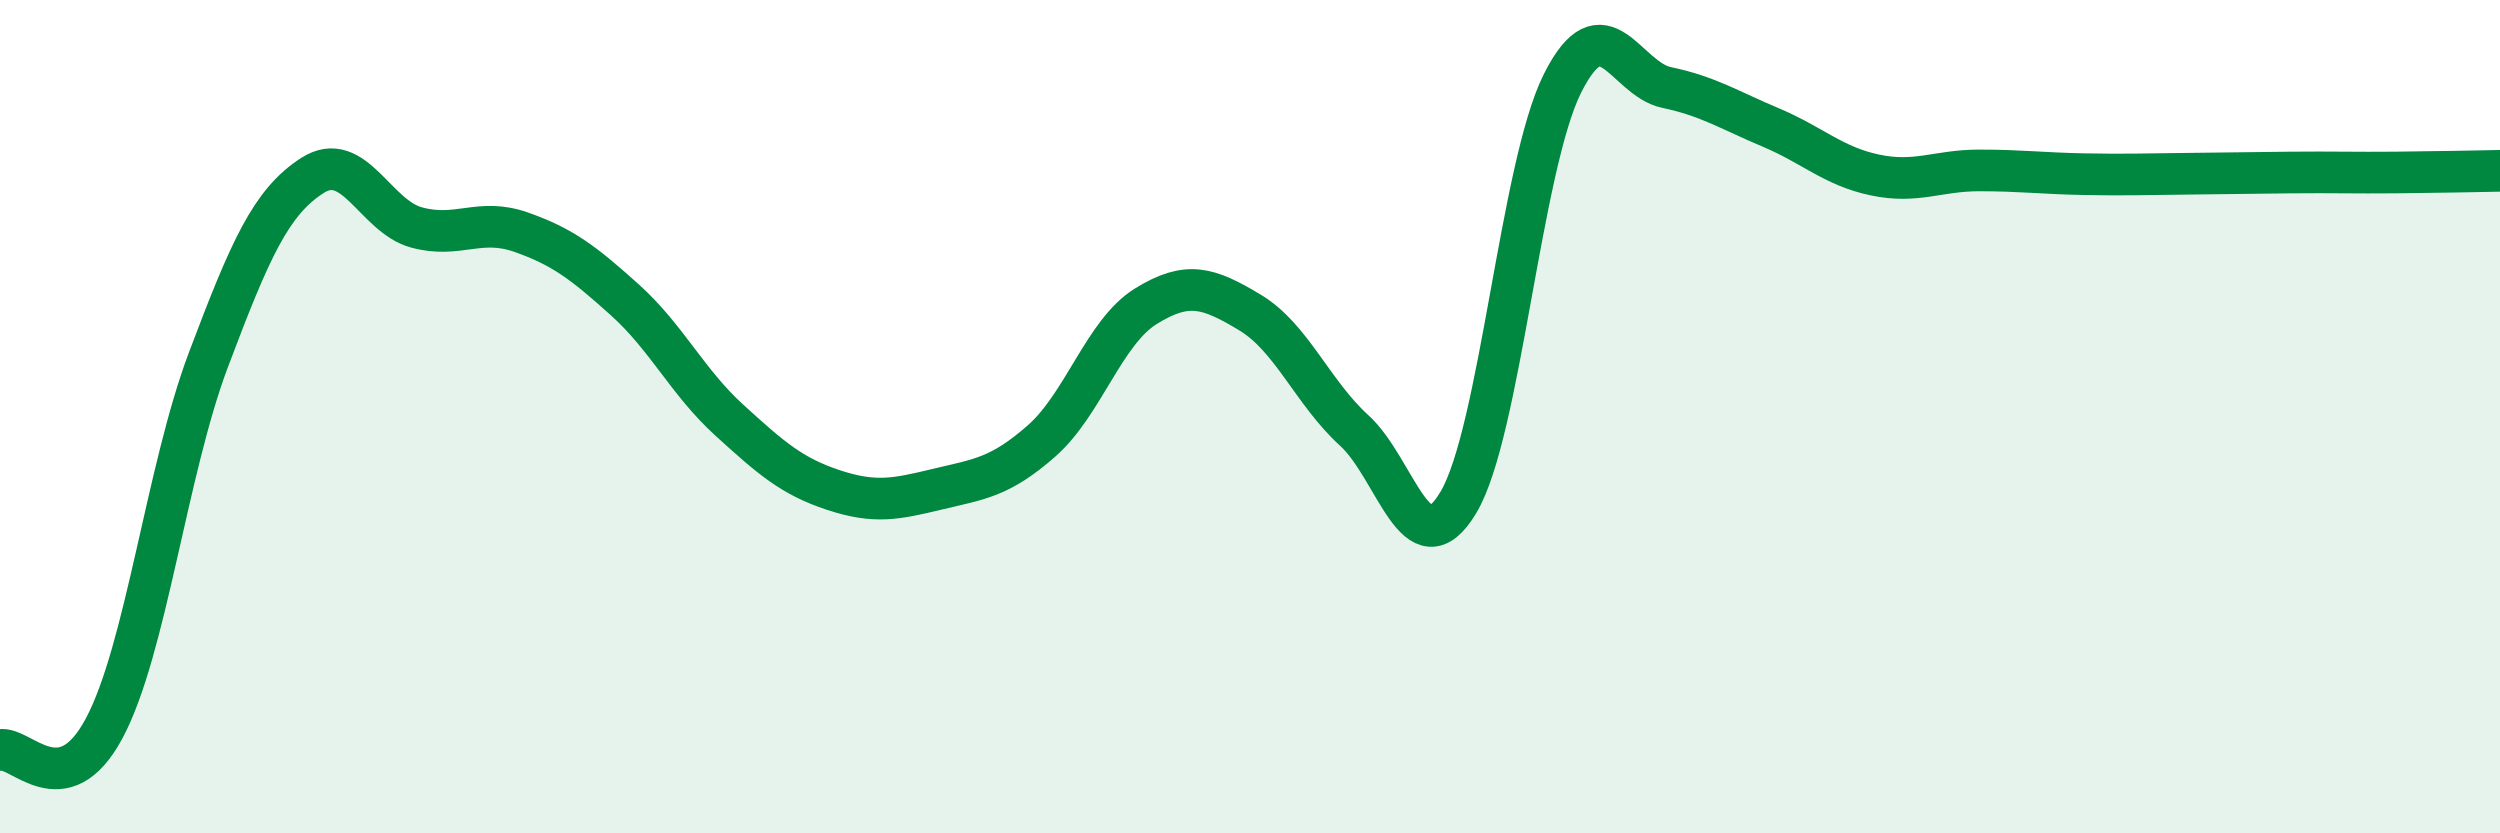
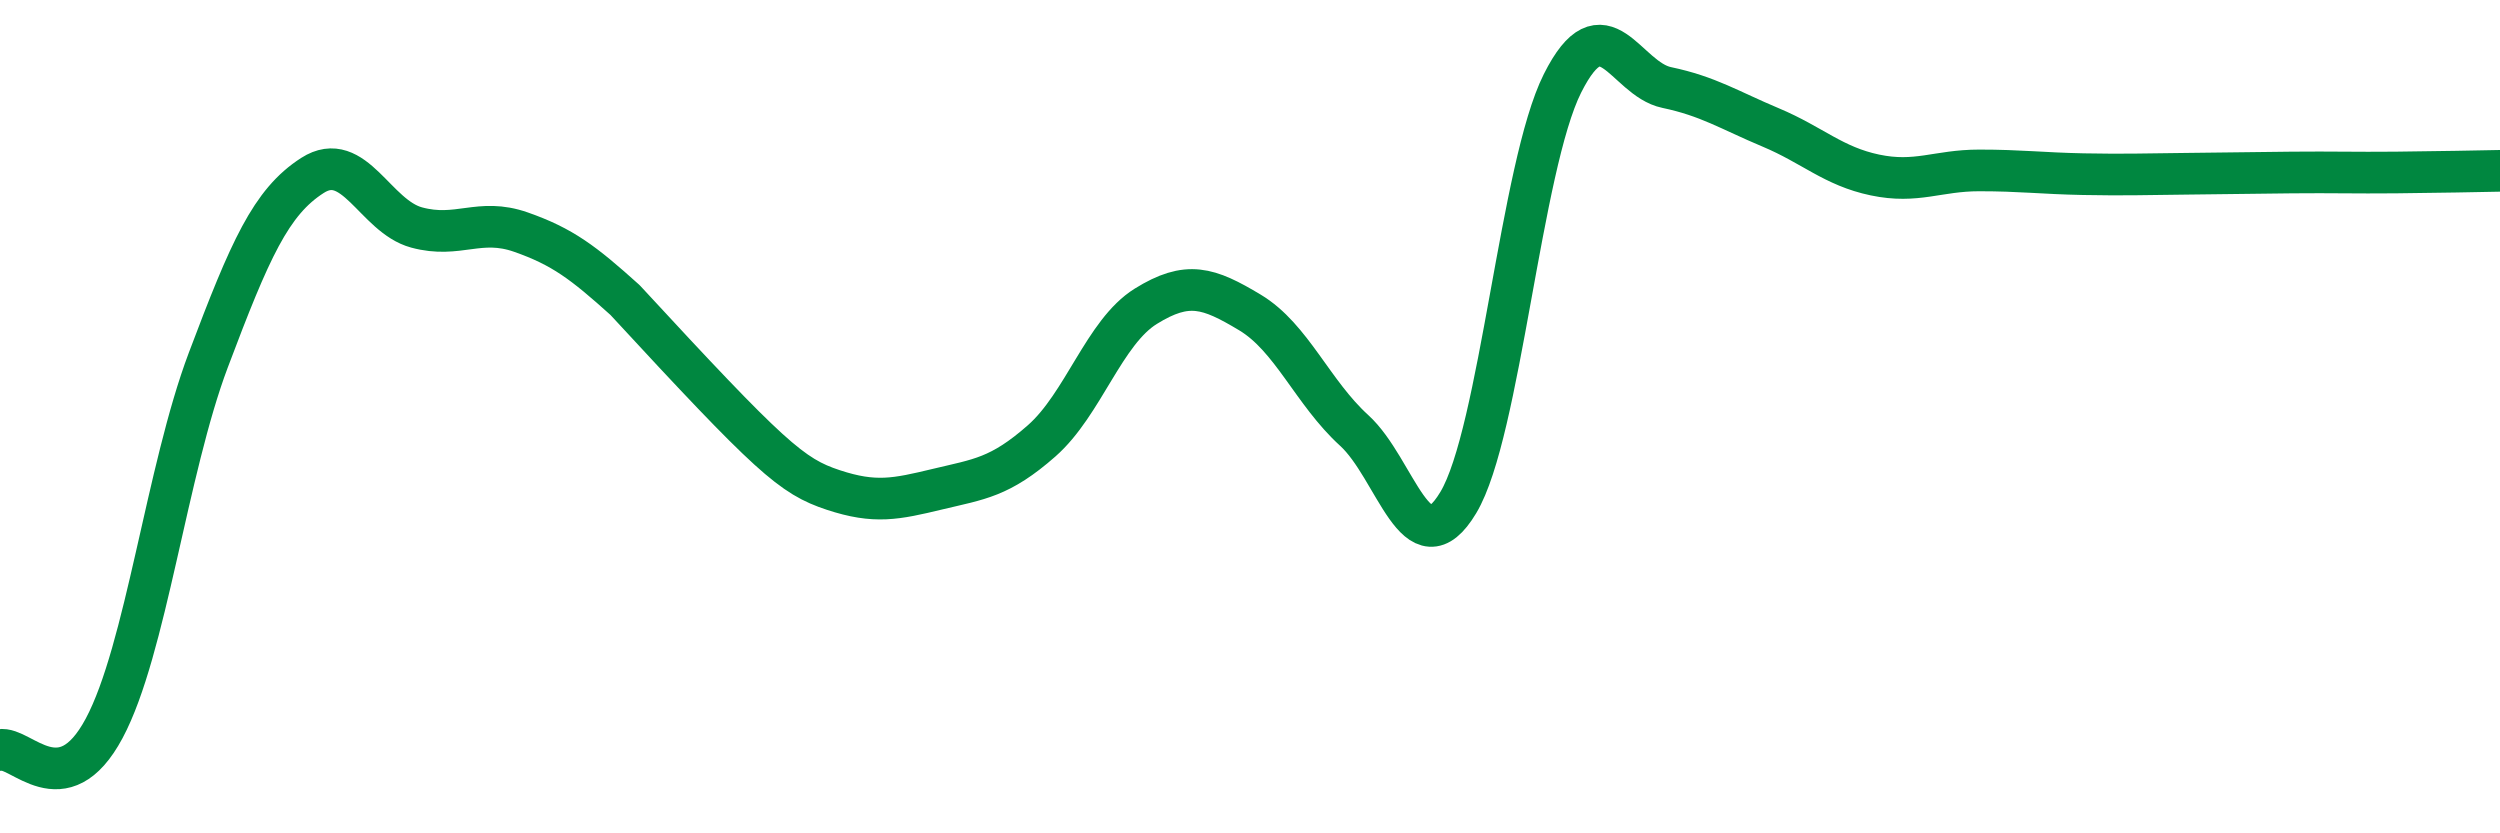
<svg xmlns="http://www.w3.org/2000/svg" width="60" height="20" viewBox="0 0 60 20">
-   <path d="M 0,18 C 0.5,17.9 1.5,19.35 2.5,17.48 C 3.5,15.61 4,11.29 5,8.64 C 6,5.99 6.5,4.85 7.5,4.21 C 8.5,3.57 9,5.19 10,5.46 C 11,5.73 11.5,5.22 12.5,5.57 C 13.5,5.92 14,6.3 15,7.2 C 16,8.1 16.5,9.17 17.5,10.08 C 18.5,10.99 19,11.43 20,11.76 C 21,12.09 21.5,11.98 22.5,11.74 C 23.5,11.5 24,11.46 25,10.58 C 26,9.7 26.5,7.97 27.5,7.35 C 28.5,6.73 29,6.9 30,7.5 C 31,8.1 31.5,9.42 32.5,10.33 C 33.5,11.24 34,13.73 35,12.06 C 36,10.39 36.5,3.99 37.5,2 C 38.5,0.01 39,1.89 40,2.1 C 41,2.31 41.5,2.64 42.5,3.06 C 43.5,3.48 44,3.99 45,4.2 C 46,4.41 46.5,4.09 47.5,4.09 C 48.5,4.09 49,4.16 50,4.18 C 51,4.2 51.5,4.18 52.5,4.17 C 53.5,4.16 54,4.15 55,4.14 C 56,4.13 56.5,4.15 57.5,4.14 C 58.5,4.13 59.5,4.11 60,4.1L60 20L0 20Z" fill="#008740" opacity="0.1" stroke-linecap="round" stroke-linejoin="round" />
-   <path d="M 0,18 C 0.5,17.9 1.5,19.35 2.5,17.48 C 3.5,15.61 4,11.29 5,8.64 C 6,5.99 6.5,4.85 7.5,4.21 C 8.5,3.57 9,5.19 10,5.46 C 11,5.73 11.5,5.22 12.5,5.57 C 13.5,5.92 14,6.3 15,7.2 C 16,8.1 16.5,9.17 17.5,10.08 C 18.5,10.99 19,11.43 20,11.76 C 21,12.09 21.5,11.98 22.5,11.74 C 23.5,11.5 24,11.46 25,10.58 C 26,9.7 26.5,7.97 27.5,7.35 C 28.5,6.73 29,6.9 30,7.5 C 31,8.1 31.5,9.42 32.5,10.33 C 33.5,11.24 34,13.73 35,12.06 C 36,10.39 36.5,3.99 37.5,2 C 38.5,0.01 39,1.89 40,2.1 C 41,2.31 41.5,2.64 42.5,3.06 C 43.5,3.48 44,3.99 45,4.2 C 46,4.41 46.5,4.09 47.5,4.09 C 48.5,4.09 49,4.16 50,4.18 C 51,4.2 51.5,4.18 52.5,4.17 C 53.5,4.16 54,4.15 55,4.14 C 56,4.13 56.5,4.15 57.5,4.14 C 58.5,4.13 59.5,4.11 60,4.1" stroke="#008740" stroke-width="1" fill="none" stroke-linecap="round" stroke-linejoin="round" />
+   <path d="M 0,18 C 0.5,17.9 1.5,19.35 2.5,17.48 C 3.5,15.61 4,11.29 5,8.64 C 6,5.99 6.5,4.85 7.5,4.21 C 8.5,3.57 9,5.19 10,5.46 C 11,5.73 11.5,5.22 12.5,5.57 C 13.5,5.92 14,6.3 15,7.2 C 18.5,10.99 19,11.43 20,11.76 C 21,12.09 21.5,11.98 22.5,11.74 C 23.5,11.5 24,11.46 25,10.58 C 26,9.7 26.5,7.97 27.5,7.35 C 28.5,6.73 29,6.9 30,7.5 C 31,8.1 31.5,9.42 32.5,10.33 C 33.5,11.24 34,13.73 35,12.06 C 36,10.39 36.5,3.99 37.5,2 C 38.5,0.01 39,1.89 40,2.1 C 41,2.31 41.5,2.64 42.5,3.06 C 43.5,3.48 44,3.99 45,4.2 C 46,4.41 46.5,4.09 47.5,4.09 C 48.5,4.09 49,4.16 50,4.18 C 51,4.2 51.5,4.18 52.5,4.17 C 53.5,4.16 54,4.15 55,4.14 C 56,4.13 56.5,4.15 57.5,4.14 C 58.5,4.13 59.5,4.11 60,4.1" stroke="#008740" stroke-width="1" fill="none" stroke-linecap="round" stroke-linejoin="round" />
</svg>